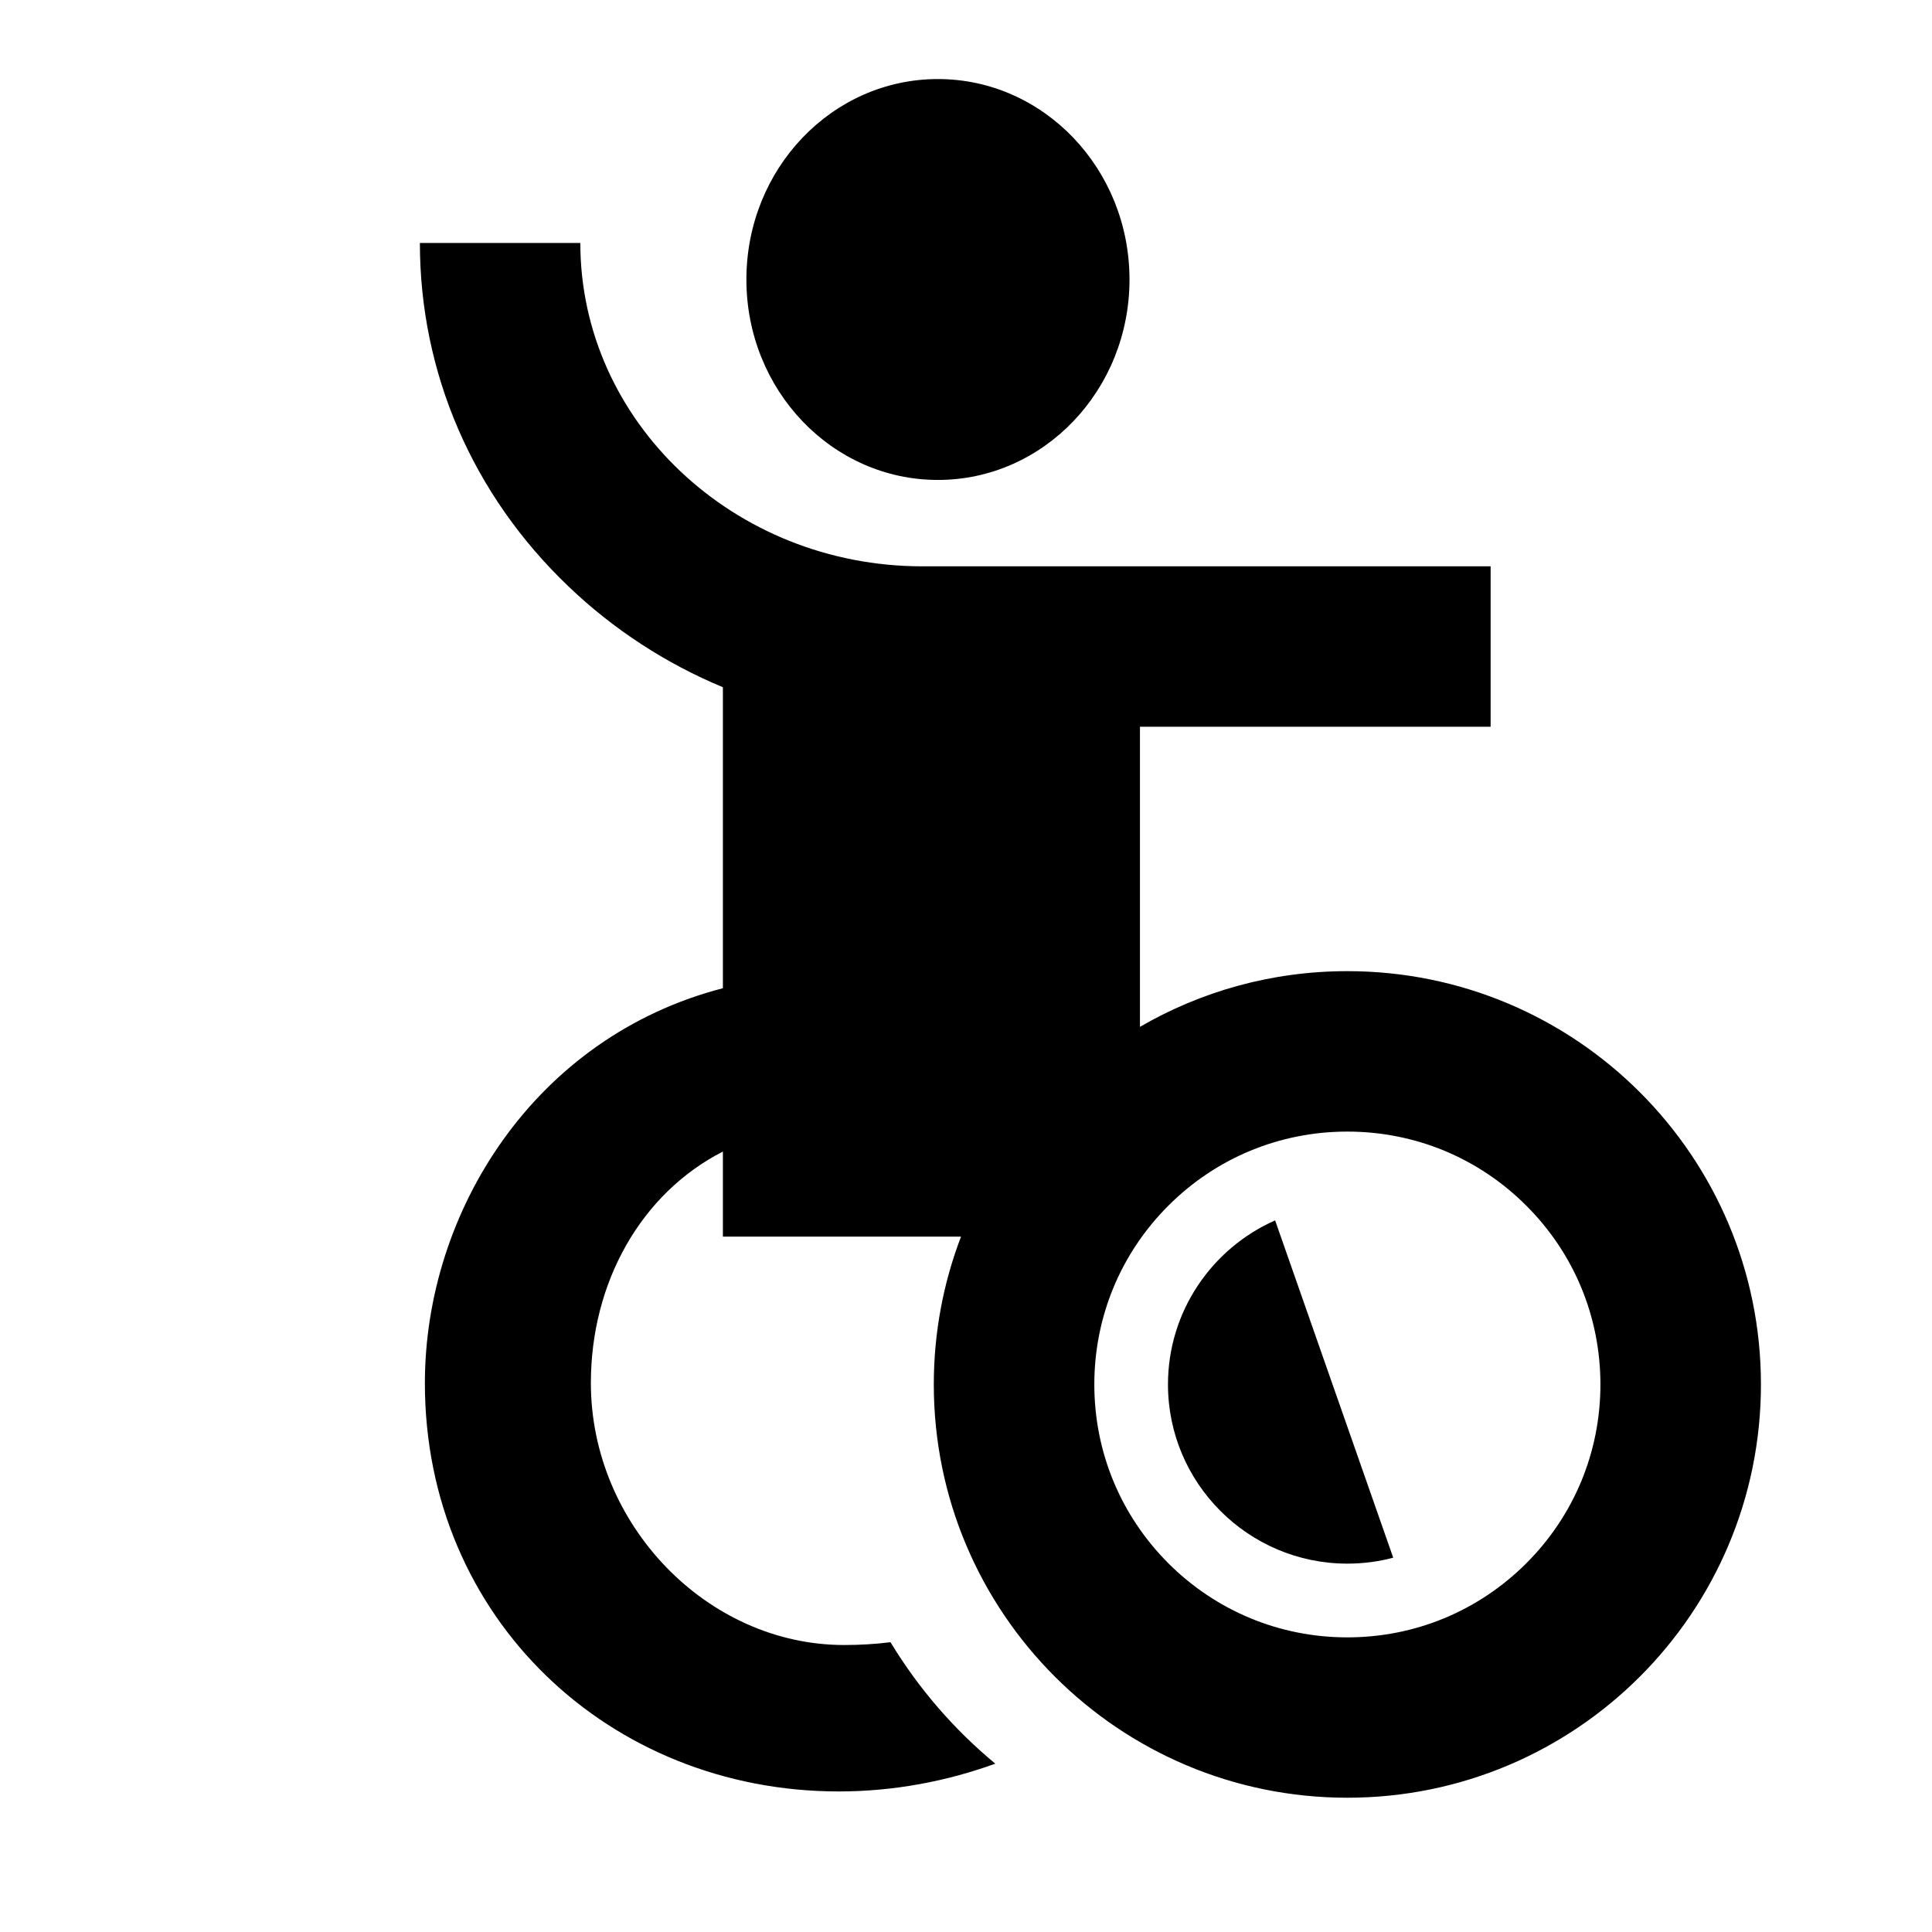
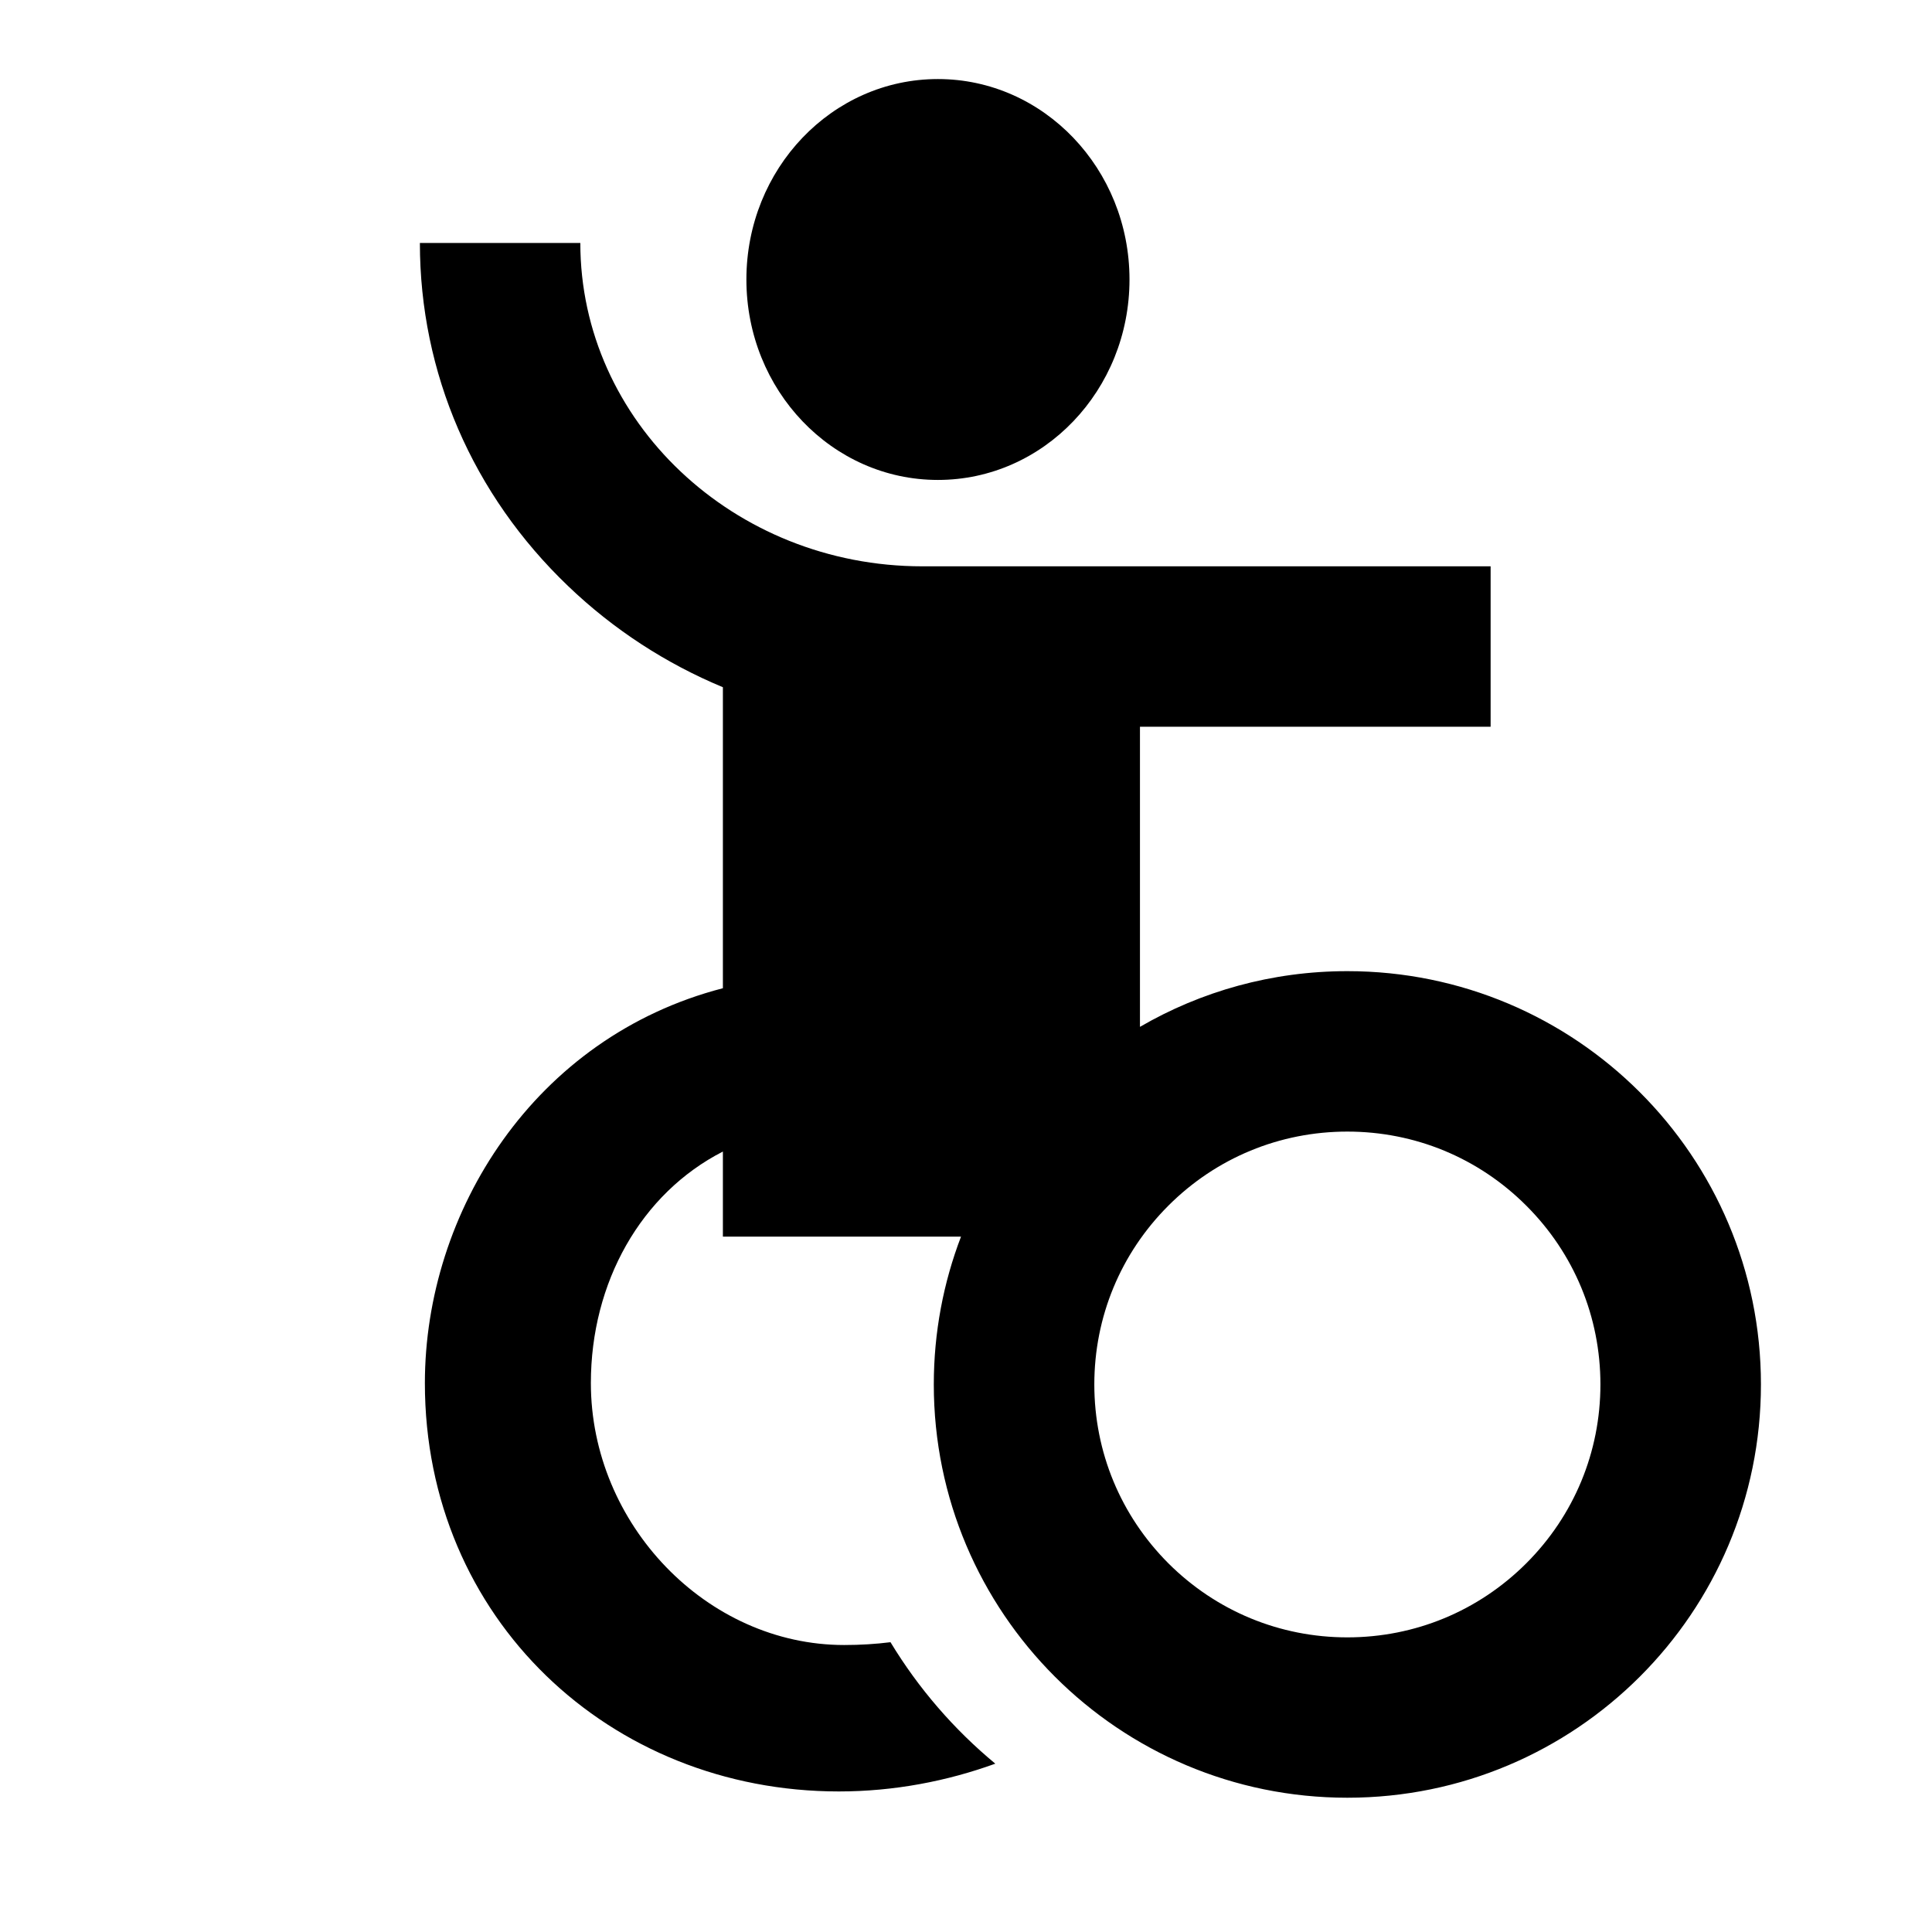
<svg xmlns="http://www.w3.org/2000/svg" width="24" height="24" viewBox="0 0 24 24" fill="none">
  <path d="M11.651 5.962C12.965 5.962 14.031 4.847 14.031 3.472C14.031 2.098 12.965 0.982 11.651 0.982C10.336 0.982 9.272 2.097 9.272 3.472C9.272 4.848 10.337 5.962 11.651 5.962Z" fill="black" />
  <path d="M16.737 12.064C15.798 12.064 14.918 12.316 14.161 12.756V9.028H18.517V7.035H11.457C9.115 7.035 7.209 5.233 7.209 3.018H5.216C5.216 4.631 5.87 6.146 7.06 7.283C7.622 7.821 8.273 8.243 8.98 8.537V12.276C6.637 12.883 5.278 15.054 5.278 17.182C5.278 20.104 7.575 22.254 10.421 22.254C11.109 22.254 11.768 22.125 12.364 21.909C11.851 21.484 11.411 20.976 11.062 20.4C10.879 20.423 10.687 20.435 10.487 20.435C8.779 20.435 7.34 18.933 7.34 17.181C7.34 15.93 7.963 14.825 8.98 14.305V15.362H11.938C11.72 15.932 11.6 16.551 11.6 17.198C11.6 20.034 13.9 22.332 16.737 22.332C19.575 22.332 21.875 20.034 21.875 17.198C21.875 14.362 19.575 12.064 16.737 12.064V12.064ZM18.96 19.42C18.366 20.013 17.577 20.34 16.737 20.34C15.898 20.34 15.108 20.013 14.514 19.42C13.921 18.826 13.594 18.037 13.594 17.198C13.594 16.359 13.921 15.57 14.514 14.977C15.108 14.383 15.898 14.057 16.737 14.057C17.577 14.057 18.366 14.383 18.96 14.977C19.554 15.57 19.881 16.359 19.881 17.198C19.881 18.037 19.554 18.826 18.96 19.42Z" fill="black" />
-   <path d="M14.509 17.198C14.509 18.426 15.509 19.424 16.737 19.424C16.934 19.424 17.125 19.399 17.307 19.35L15.84 15.16C15.057 15.506 14.509 16.289 14.509 17.198L14.509 17.198Z" fill="black" />
</svg>